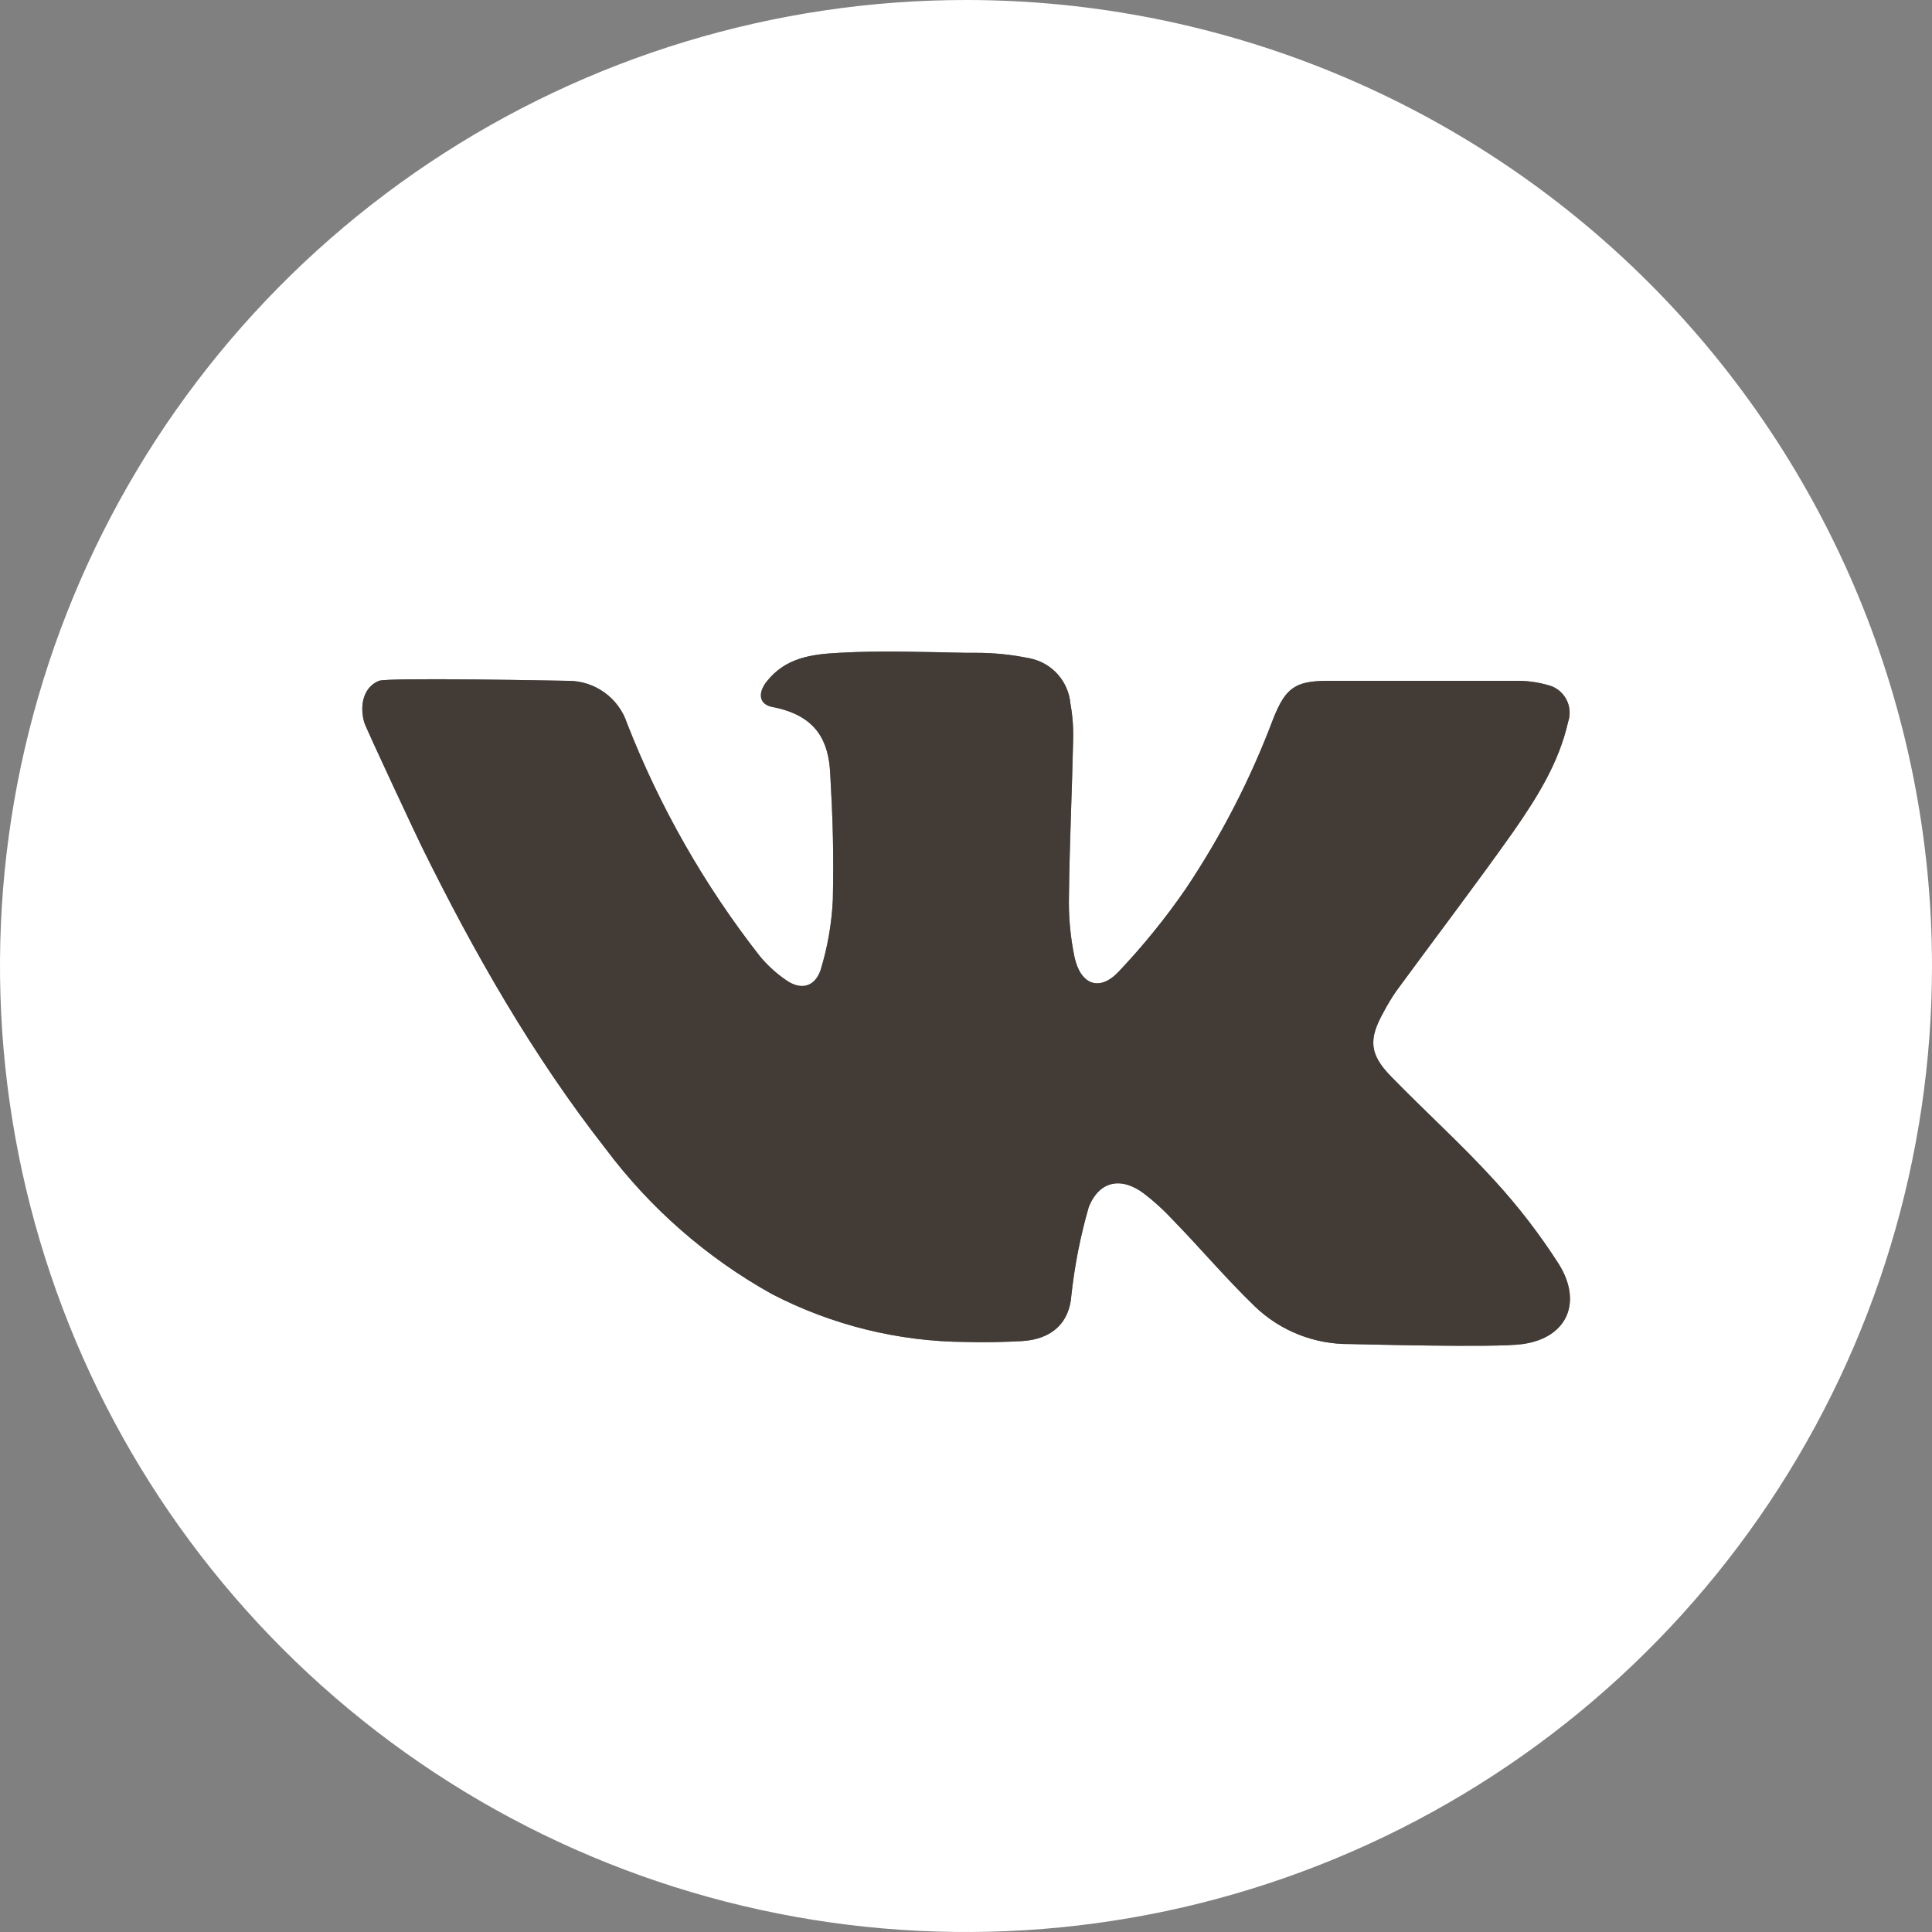
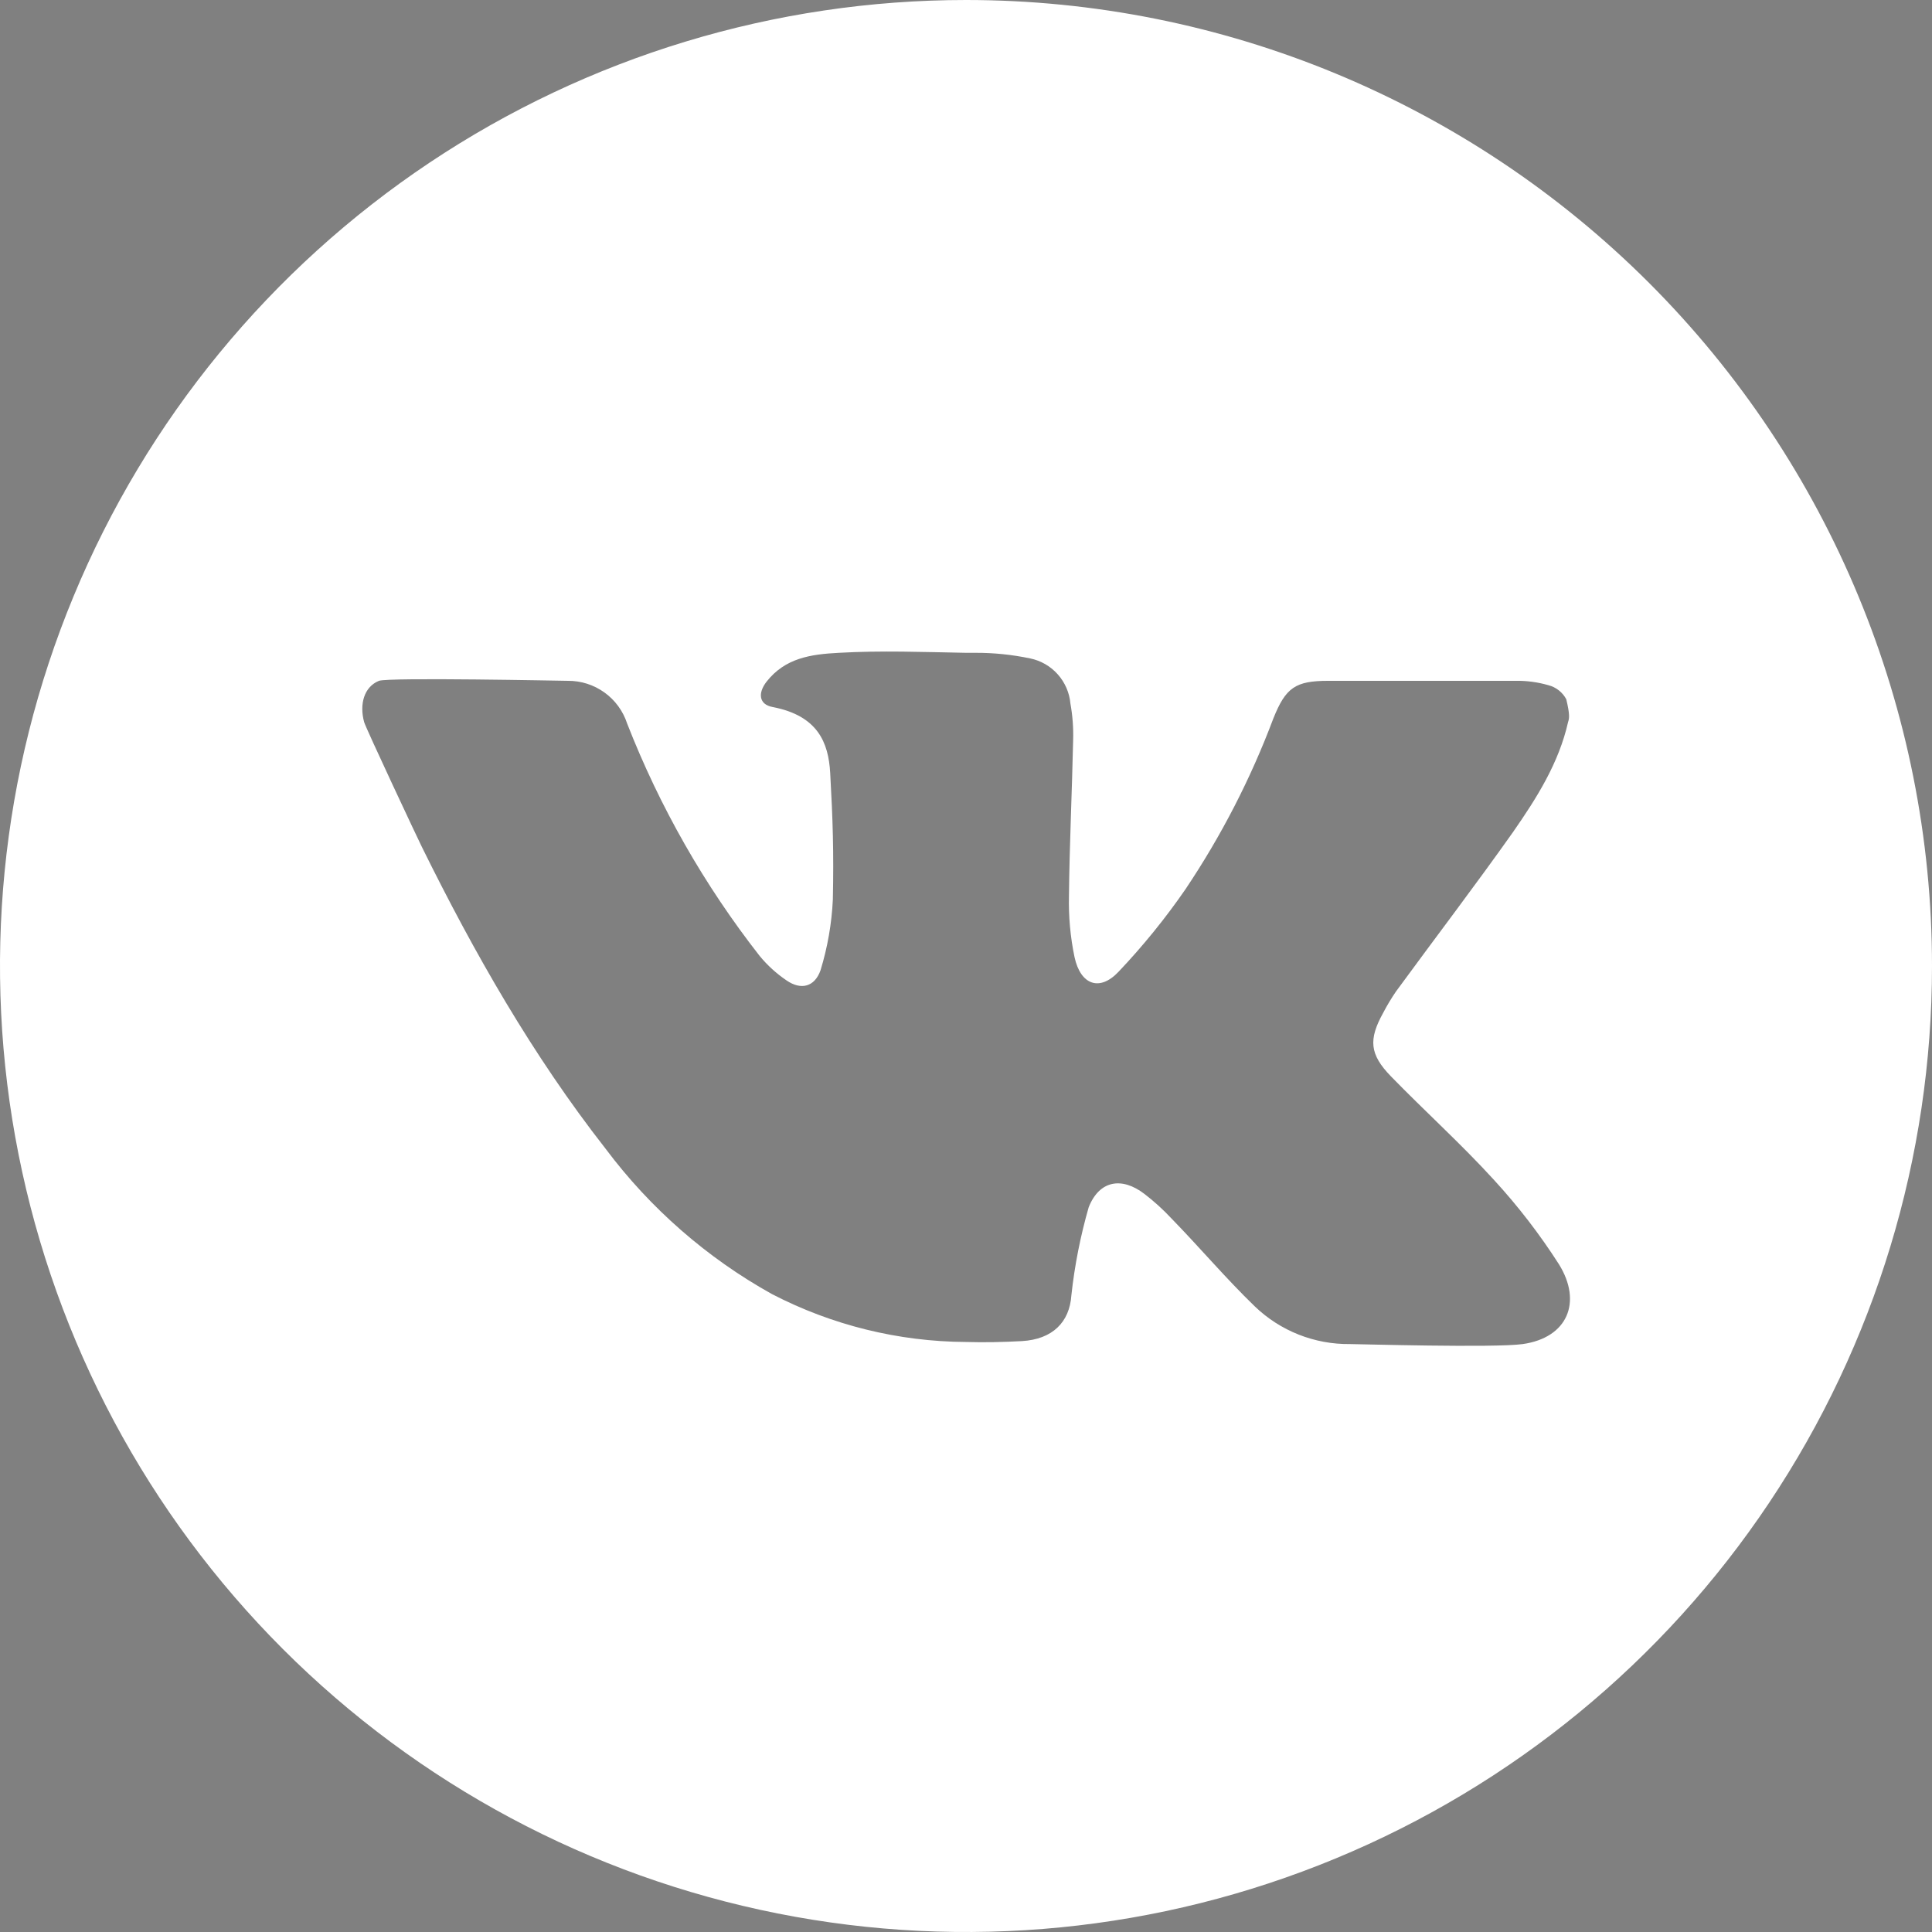
<svg xmlns="http://www.w3.org/2000/svg" width="48" height="48" viewBox="0 0 48 48" fill="none">
  <rect x="0" y="0" width="48" height="48" fill="#808080" stroke="none" />
-   <path d="M24 0C19.253 0 14.613 1.408 10.666 4.045C6.72 6.682 3.643 10.43 1.827 14.816C0.01 19.201 -0.465 24.027 0.461 28.682C1.387 33.338 3.673 37.614 7.029 40.971C10.386 44.327 14.662 46.613 19.318 47.539C23.973 48.465 28.799 47.99 33.184 46.173C37.57 44.357 41.318 41.281 43.955 37.334C46.592 33.387 48 28.747 48 24C48 17.635 45.471 11.53 40.971 7.029C36.47 2.529 30.365 0 24 0ZM37.833 33.393C37.135 33.491 33.72 33.393 33.543 33.393C32.66 33.404 31.808 33.067 31.173 32.455C30.453 31.759 29.809 30.995 29.105 30.273C28.898 30.051 28.673 29.847 28.432 29.662C27.87 29.231 27.314 29.326 27.049 29.992C26.843 30.708 26.698 31.441 26.618 32.182C26.572 32.853 26.146 33.273 25.394 33.319C24.927 33.344 24.461 33.355 24 33.341C22.32 33.332 20.666 32.923 19.175 32.149C17.562 31.251 16.156 30.022 15.049 28.544C13.23 26.22 11.776 23.667 10.478 21.035C10.41 20.902 9.079 18.071 9.046 17.937C8.926 17.493 9.046 17.064 9.415 16.915C9.649 16.825 14.035 16.915 14.108 16.915C14.434 16.912 14.753 17.014 15.018 17.205C15.282 17.395 15.48 17.665 15.581 17.976C16.392 20.051 17.502 21.997 18.875 23.752C19.068 23.986 19.293 24.19 19.544 24.36C19.901 24.605 20.239 24.521 20.386 24.106C20.561 23.535 20.664 22.944 20.692 22.347C20.716 21.164 20.692 20.386 20.626 19.203C20.583 18.445 20.316 17.782 19.197 17.566C18.854 17.504 18.824 17.22 19.045 16.936C19.506 16.35 20.136 16.255 20.842 16.219C21.895 16.159 22.947 16.2 24 16.219H24.229C24.687 16.217 25.144 16.264 25.593 16.358C25.858 16.412 26.099 16.551 26.279 16.753C26.459 16.955 26.57 17.209 26.594 17.479C26.648 17.778 26.671 18.081 26.662 18.384C26.634 19.674 26.572 20.967 26.558 22.257C26.546 22.769 26.592 23.281 26.697 23.782C26.847 24.469 27.319 24.641 27.788 24.145C28.396 23.504 28.953 22.818 29.454 22.091C30.343 20.766 31.075 19.343 31.636 17.85C31.942 17.084 32.182 16.915 33 16.915H37.653C37.929 16.91 38.205 16.947 38.471 17.024C38.565 17.048 38.653 17.092 38.729 17.152C38.806 17.213 38.869 17.288 38.914 17.374C38.96 17.46 38.988 17.554 38.995 17.651C39.003 17.748 38.991 17.845 38.959 17.937C38.73 18.957 38.179 19.827 37.596 20.665C36.649 22.004 35.651 23.31 34.683 24.633C34.566 24.804 34.46 24.981 34.364 25.165C33.998 25.825 34.026 26.193 34.554 26.738C35.4 27.608 36.303 28.421 37.118 29.315C37.716 29.966 38.257 30.668 38.733 31.413C39.314 32.351 38.946 33.234 37.833 33.393Z" fill="white" />
-   <path d="M37.833 33.393C37.135 33.491 33.72 33.393 33.543 33.393C32.66 33.404 31.808 33.067 31.173 32.455C30.453 31.759 29.809 30.995 29.105 30.273C28.898 30.051 28.673 29.847 28.432 29.662C27.87 29.231 27.314 29.326 27.049 29.992C26.843 30.708 26.698 31.441 26.618 32.182C26.572 32.853 26.146 33.273 25.394 33.319C24.927 33.344 24.461 33.355 24 33.341C22.32 33.332 20.666 32.923 19.175 32.149C17.562 31.251 16.156 30.022 15.049 28.544C13.23 26.22 11.776 23.667 10.478 21.035C10.41 20.902 9.079 18.071 9.046 17.937C8.926 17.493 9.046 17.064 9.415 16.915C9.649 16.825 14.035 16.915 14.108 16.915C14.434 16.912 14.753 17.014 15.018 17.205C15.282 17.395 15.48 17.665 15.581 17.976C16.392 20.051 17.502 21.997 18.875 23.752C19.068 23.986 19.293 24.19 19.544 24.36C19.901 24.605 20.239 24.521 20.386 24.106C20.561 23.535 20.664 22.944 20.692 22.347C20.716 21.164 20.692 20.386 20.626 19.203C20.583 18.445 20.316 17.782 19.197 17.566C18.854 17.504 18.824 17.22 19.045 16.936C19.506 16.35 20.136 16.255 20.842 16.219C21.895 16.159 22.947 16.2 24 16.219H24.229C24.687 16.217 25.144 16.264 25.593 16.358C25.858 16.412 26.099 16.551 26.279 16.753C26.459 16.955 26.57 17.209 26.594 17.479C26.648 17.778 26.671 18.081 26.662 18.384C26.634 19.674 26.572 20.967 26.558 22.257C26.546 22.769 26.592 23.281 26.697 23.782C26.847 24.469 27.319 24.641 27.788 24.145C28.396 23.504 28.953 22.818 29.454 22.091C30.343 20.766 31.075 19.343 31.636 17.85C31.942 17.084 32.182 16.915 33 16.915H37.653C37.929 16.91 38.205 16.947 38.471 17.024C38.565 17.048 38.653 17.092 38.729 17.152C38.806 17.213 38.869 17.288 38.914 17.374C38.96 17.46 38.988 17.554 38.995 17.651C39.003 17.748 38.991 17.845 38.959 17.937C38.73 18.957 38.179 19.827 37.596 20.665C36.649 22.004 35.651 23.31 34.683 24.633C34.566 24.804 34.46 24.981 34.364 25.165C33.998 25.825 34.026 26.193 34.554 26.738C35.4 27.608 36.303 28.421 37.118 29.315C37.716 29.966 38.257 30.668 38.733 31.413C39.314 32.351 38.946 33.234 37.833 33.393Z" fill="#423B36" />
+   <path d="M24 0C19.253 0 14.613 1.408 10.666 4.045C6.72 6.682 3.643 10.43 1.827 14.816C0.01 19.201 -0.465 24.027 0.461 28.682C1.387 33.338 3.673 37.614 7.029 40.971C10.386 44.327 14.662 46.613 19.318 47.539C23.973 48.465 28.799 47.99 33.184 46.173C37.57 44.357 41.318 41.281 43.955 37.334C46.592 33.387 48 28.747 48 24C48 17.635 45.471 11.53 40.971 7.029C36.47 2.529 30.365 0 24 0ZM37.833 33.393C37.135 33.491 33.72 33.393 33.543 33.393C32.66 33.404 31.808 33.067 31.173 32.455C30.453 31.759 29.809 30.995 29.105 30.273C28.898 30.051 28.673 29.847 28.432 29.662C27.87 29.231 27.314 29.326 27.049 29.992C26.843 30.708 26.698 31.441 26.618 32.182C26.572 32.853 26.146 33.273 25.394 33.319C24.927 33.344 24.461 33.355 24 33.341C22.32 33.332 20.666 32.923 19.175 32.149C17.562 31.251 16.156 30.022 15.049 28.544C13.23 26.22 11.776 23.667 10.478 21.035C10.41 20.902 9.079 18.071 9.046 17.937C8.926 17.493 9.046 17.064 9.415 16.915C9.649 16.825 14.035 16.915 14.108 16.915C14.434 16.912 14.753 17.014 15.018 17.205C15.282 17.395 15.48 17.665 15.581 17.976C16.392 20.051 17.502 21.997 18.875 23.752C19.068 23.986 19.293 24.19 19.544 24.36C19.901 24.605 20.239 24.521 20.386 24.106C20.561 23.535 20.664 22.944 20.692 22.347C20.716 21.164 20.692 20.386 20.626 19.203C20.583 18.445 20.316 17.782 19.197 17.566C18.854 17.504 18.824 17.22 19.045 16.936C19.506 16.35 20.136 16.255 20.842 16.219C21.895 16.159 22.947 16.2 24 16.219H24.229C24.687 16.217 25.144 16.264 25.593 16.358C25.858 16.412 26.099 16.551 26.279 16.753C26.459 16.955 26.57 17.209 26.594 17.479C26.648 17.778 26.671 18.081 26.662 18.384C26.634 19.674 26.572 20.967 26.558 22.257C26.546 22.769 26.592 23.281 26.697 23.782C26.847 24.469 27.319 24.641 27.788 24.145C28.396 23.504 28.953 22.818 29.454 22.091C30.343 20.766 31.075 19.343 31.636 17.85C31.942 17.084 32.182 16.915 33 16.915H37.653C37.929 16.91 38.205 16.947 38.471 17.024C38.565 17.048 38.653 17.092 38.729 17.152C38.806 17.213 38.869 17.288 38.914 17.374C39.003 17.748 38.991 17.845 38.959 17.937C38.73 18.957 38.179 19.827 37.596 20.665C36.649 22.004 35.651 23.31 34.683 24.633C34.566 24.804 34.46 24.981 34.364 25.165C33.998 25.825 34.026 26.193 34.554 26.738C35.4 27.608 36.303 28.421 37.118 29.315C37.716 29.966 38.257 30.668 38.733 31.413C39.314 32.351 38.946 33.234 37.833 33.393Z" fill="white" />
</svg>